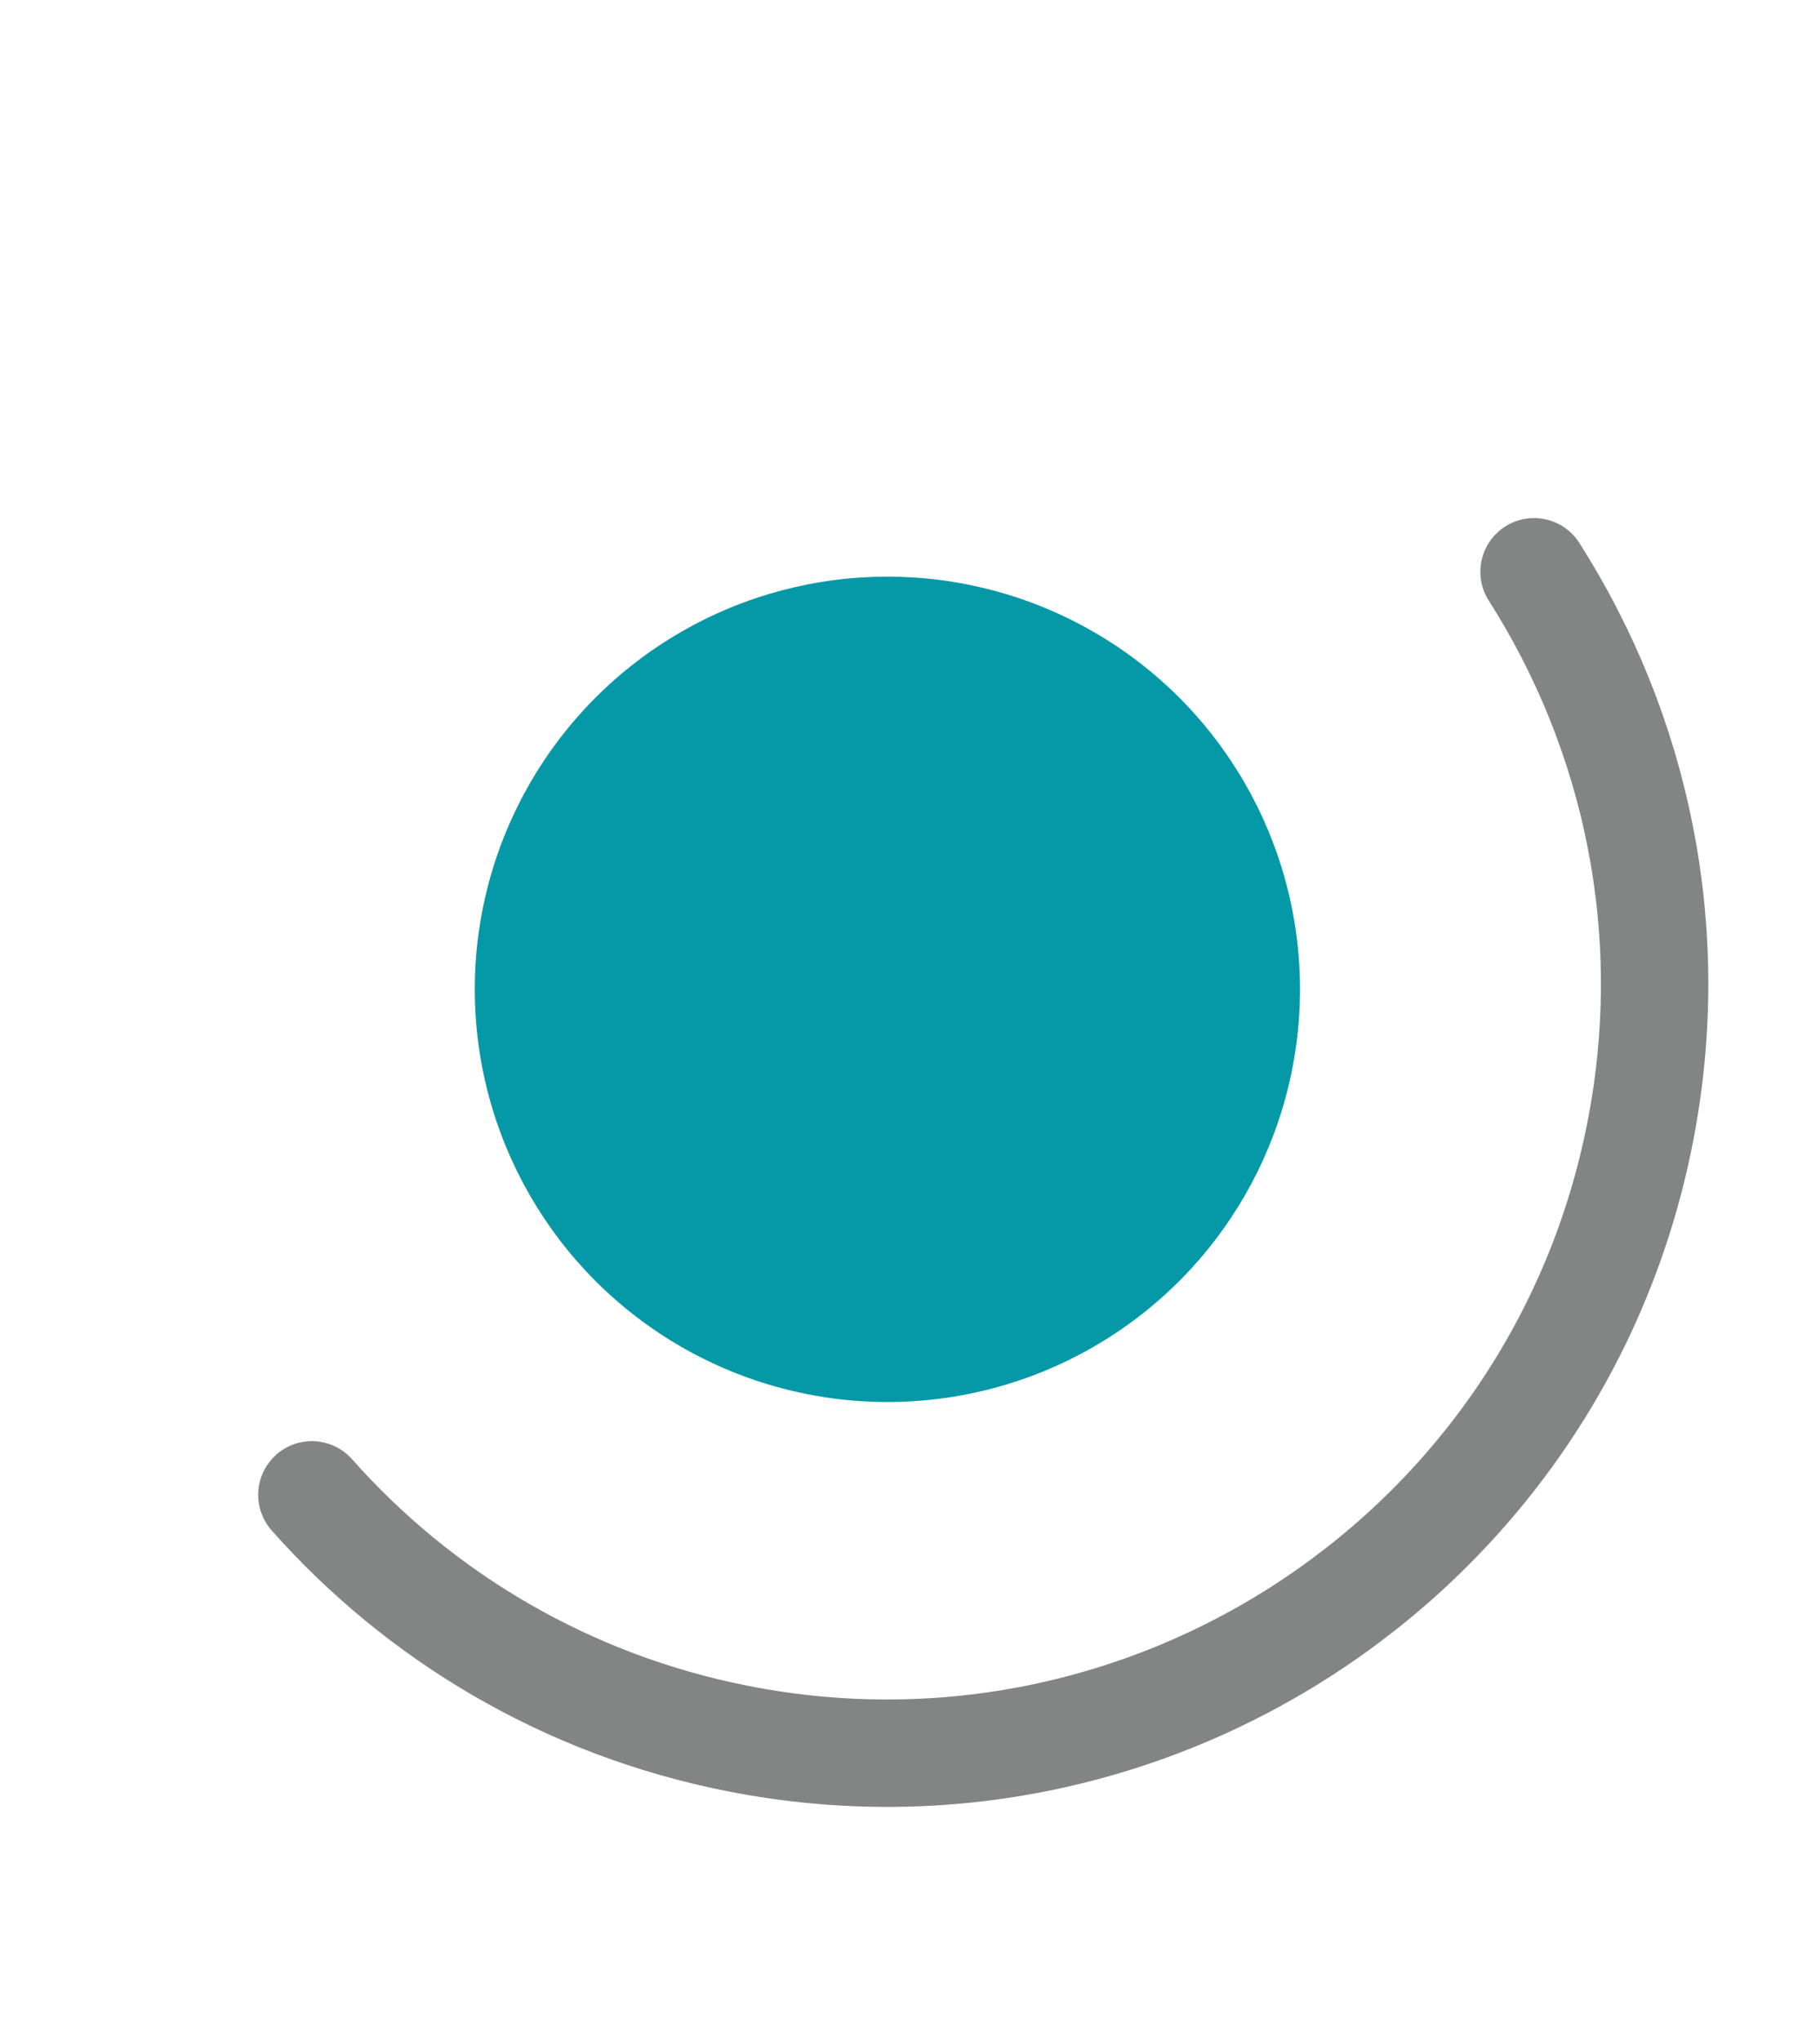
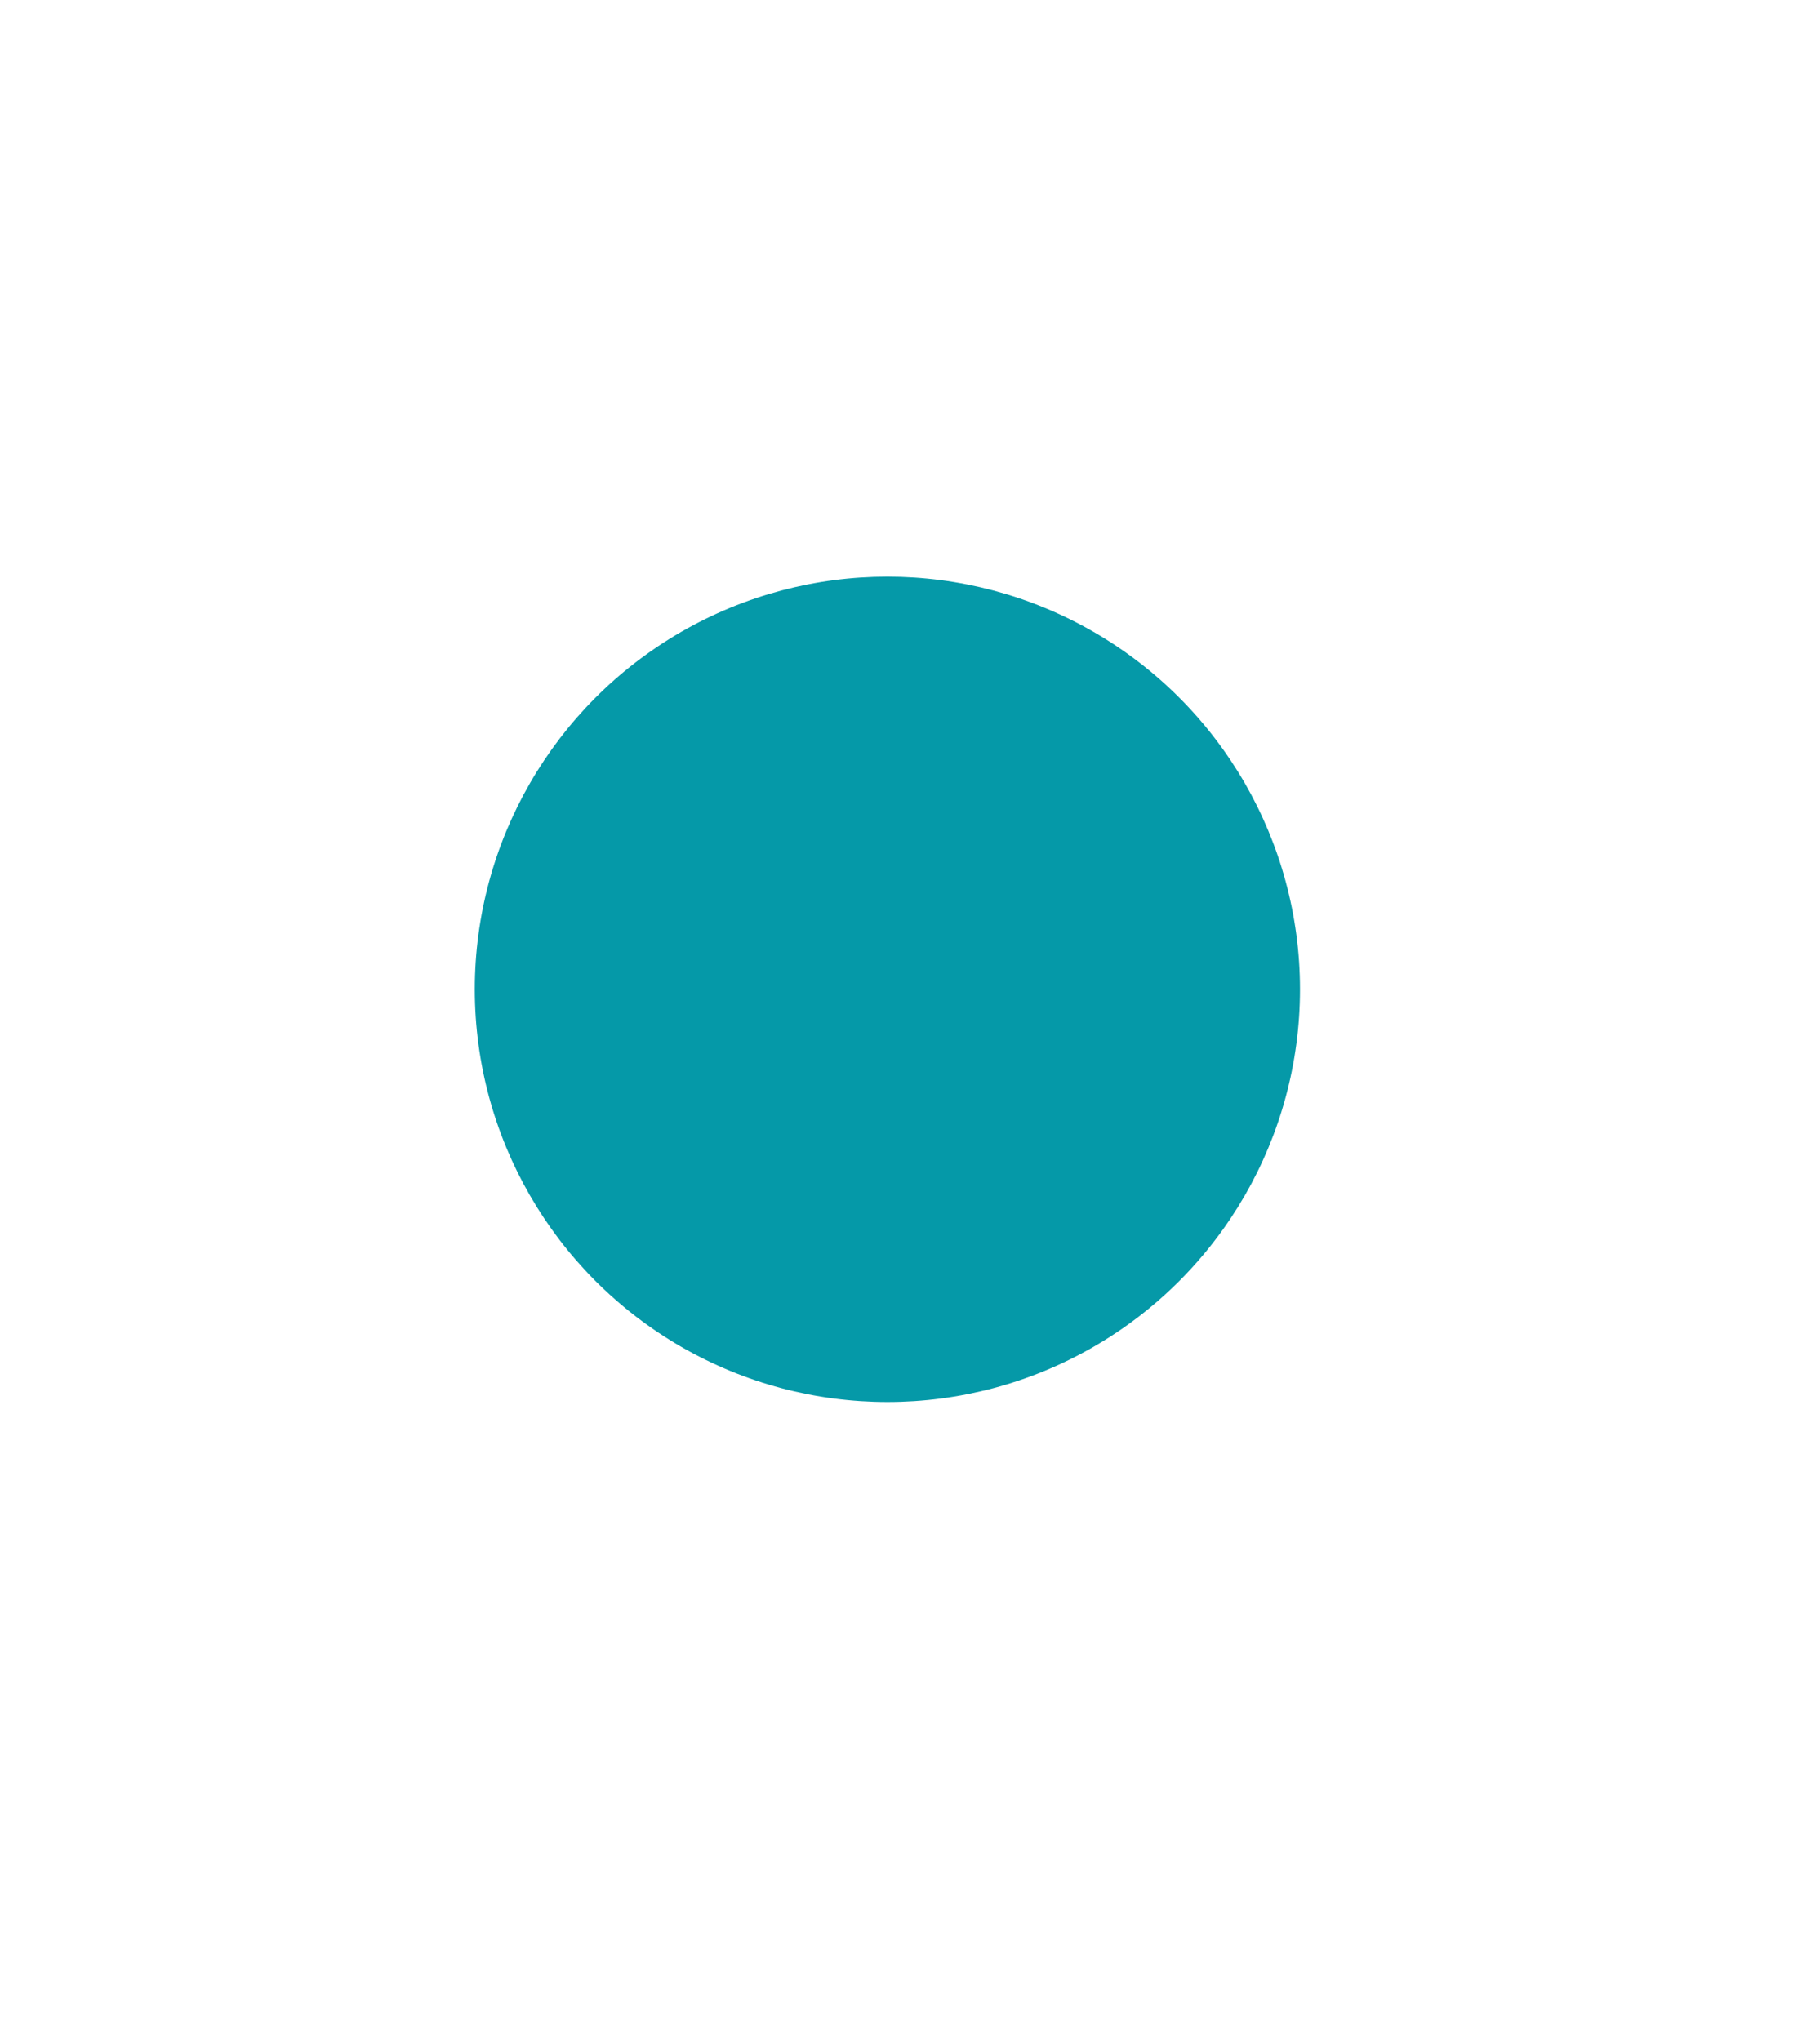
<svg xmlns="http://www.w3.org/2000/svg" id="Layer_1" viewBox="0 0 322 361">
  <defs>
    <style>      .cls-1 {        fill: #0599a8;      }      .cls-2 {        fill: none;        stroke: #838484;        stroke-linecap: round;        stroke-linejoin: round;        stroke-width: 19px;      }    </style>
  </defs>
  <circle class="cls-1" cx="157" cy="175" r="73" />
-   <path class="cls-2" d="M271.41,101.14c18.12,28.42,25.77,63.59,18.75,99.27-14.48,73.64-85.92,121.61-159.56,107.13-30.36-5.97-56.36-21.62-75.42-43.12" />
</svg>